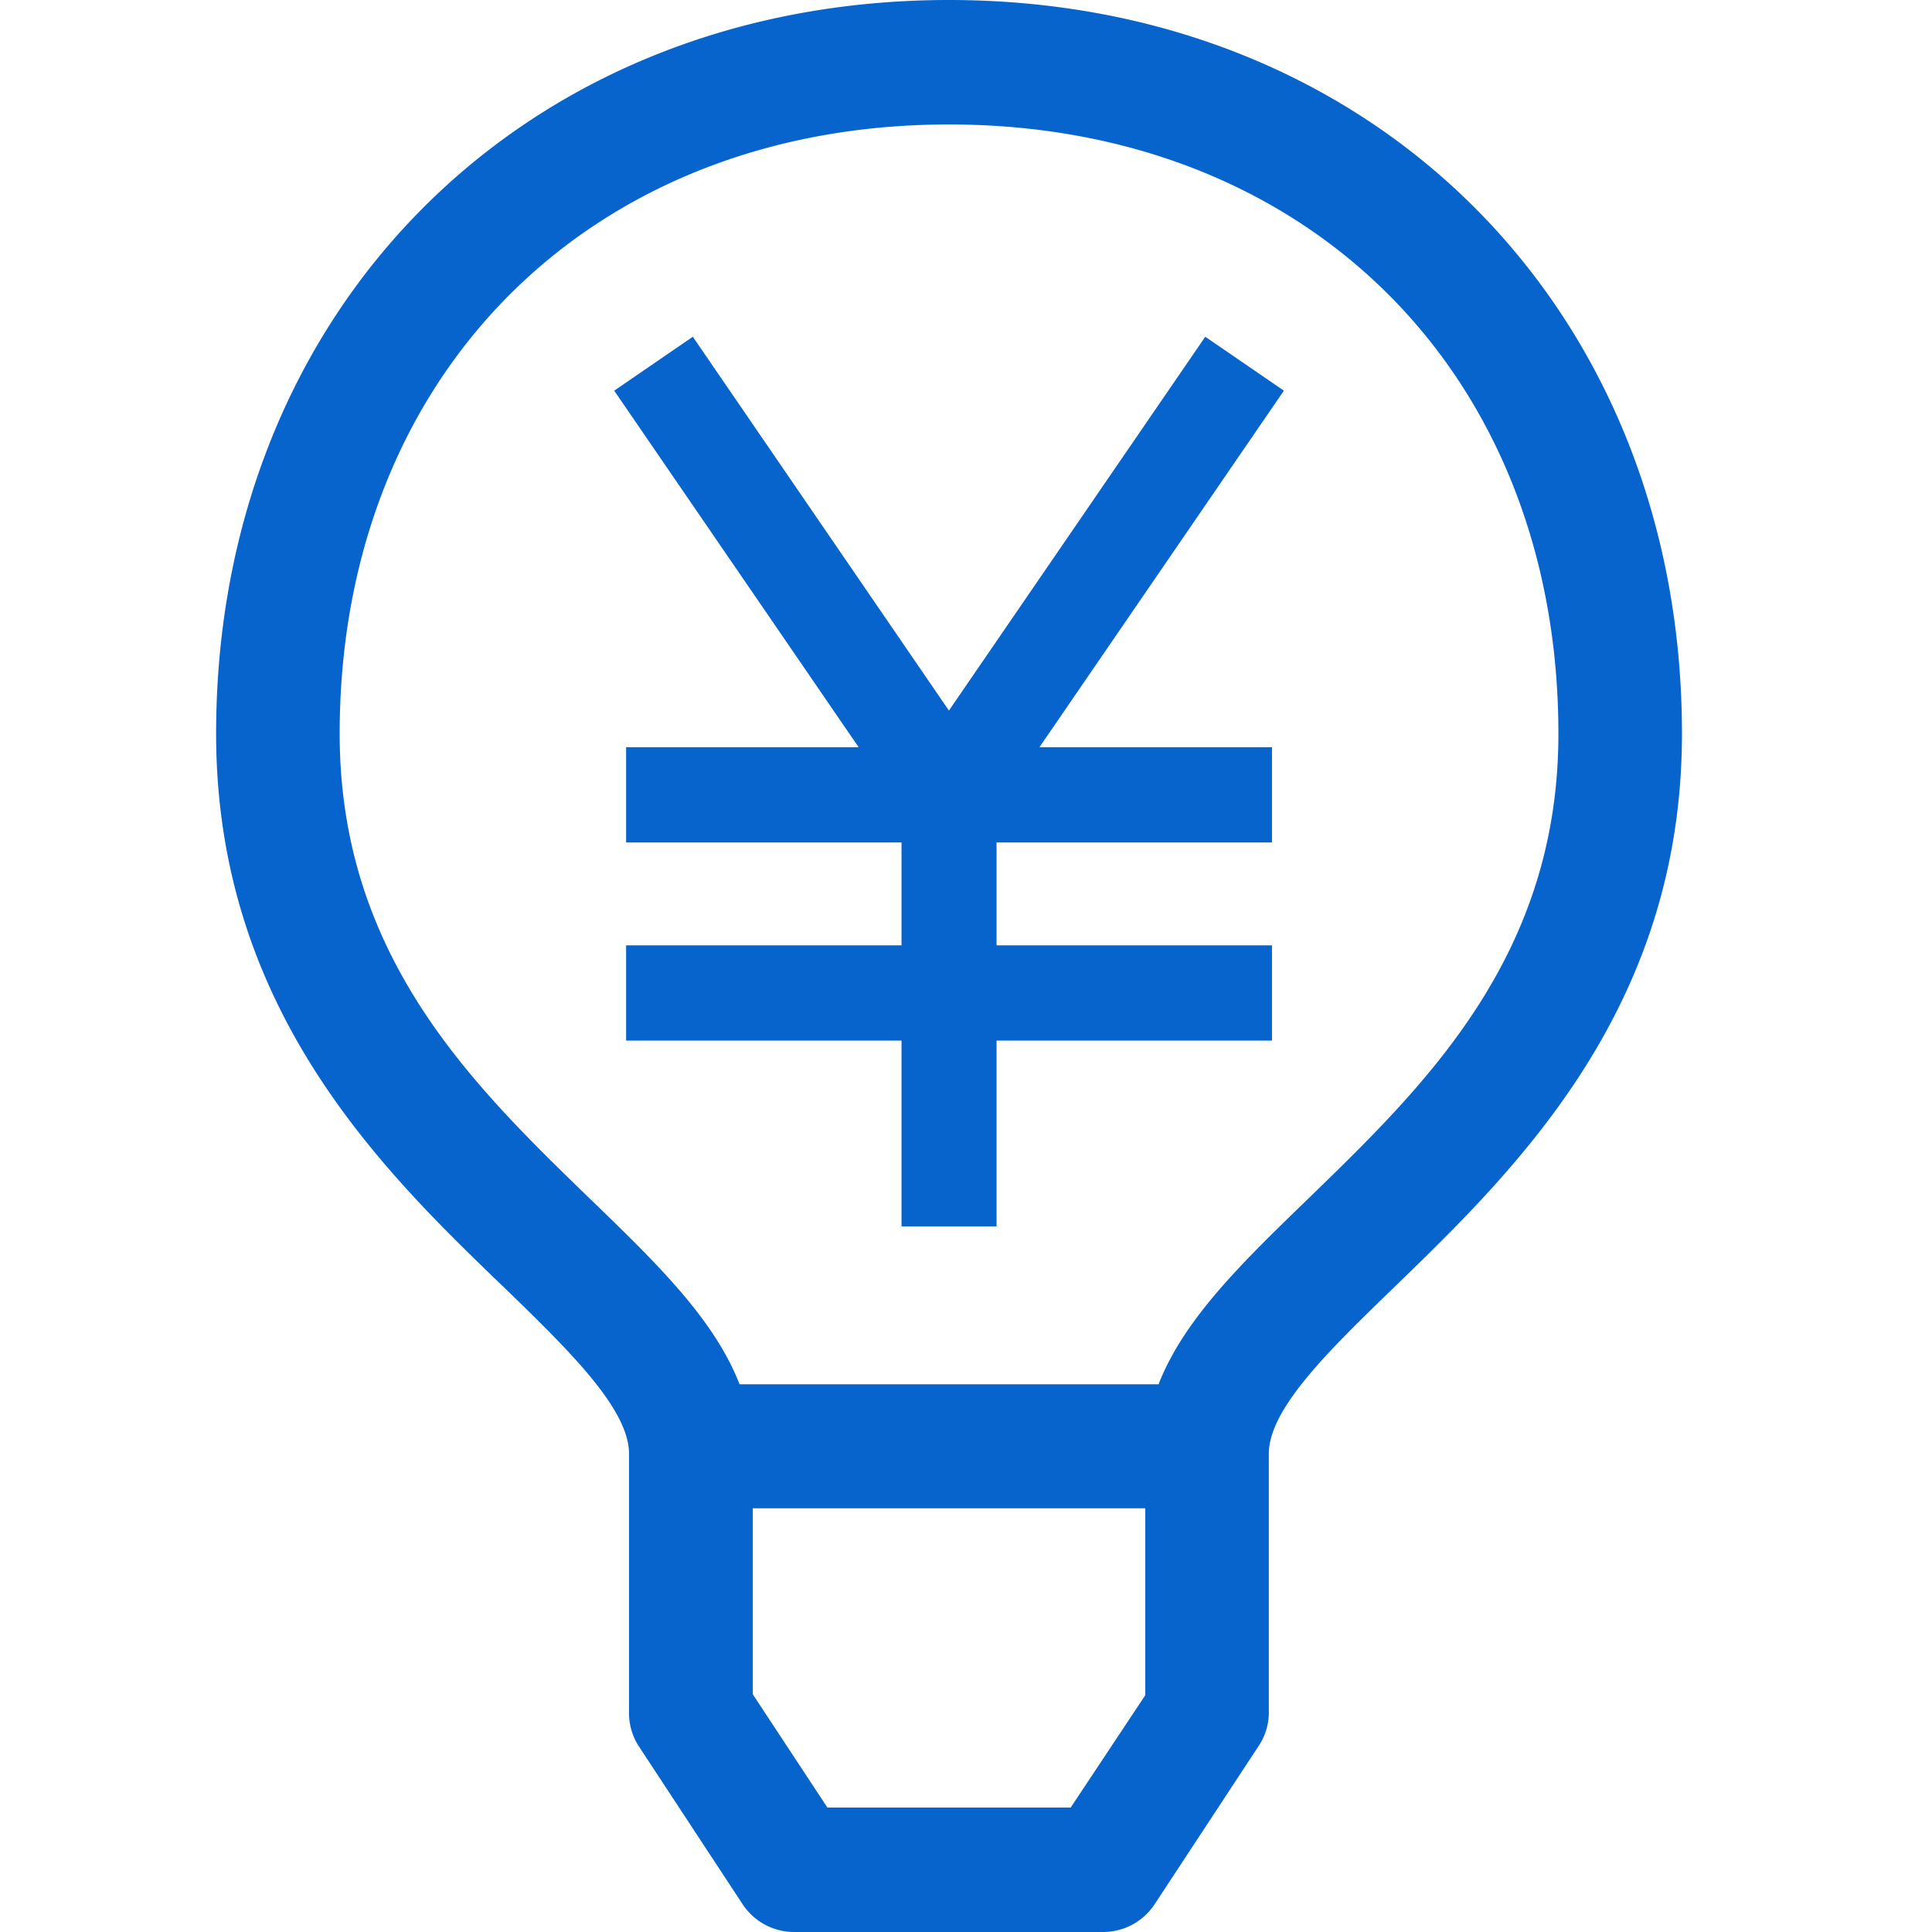
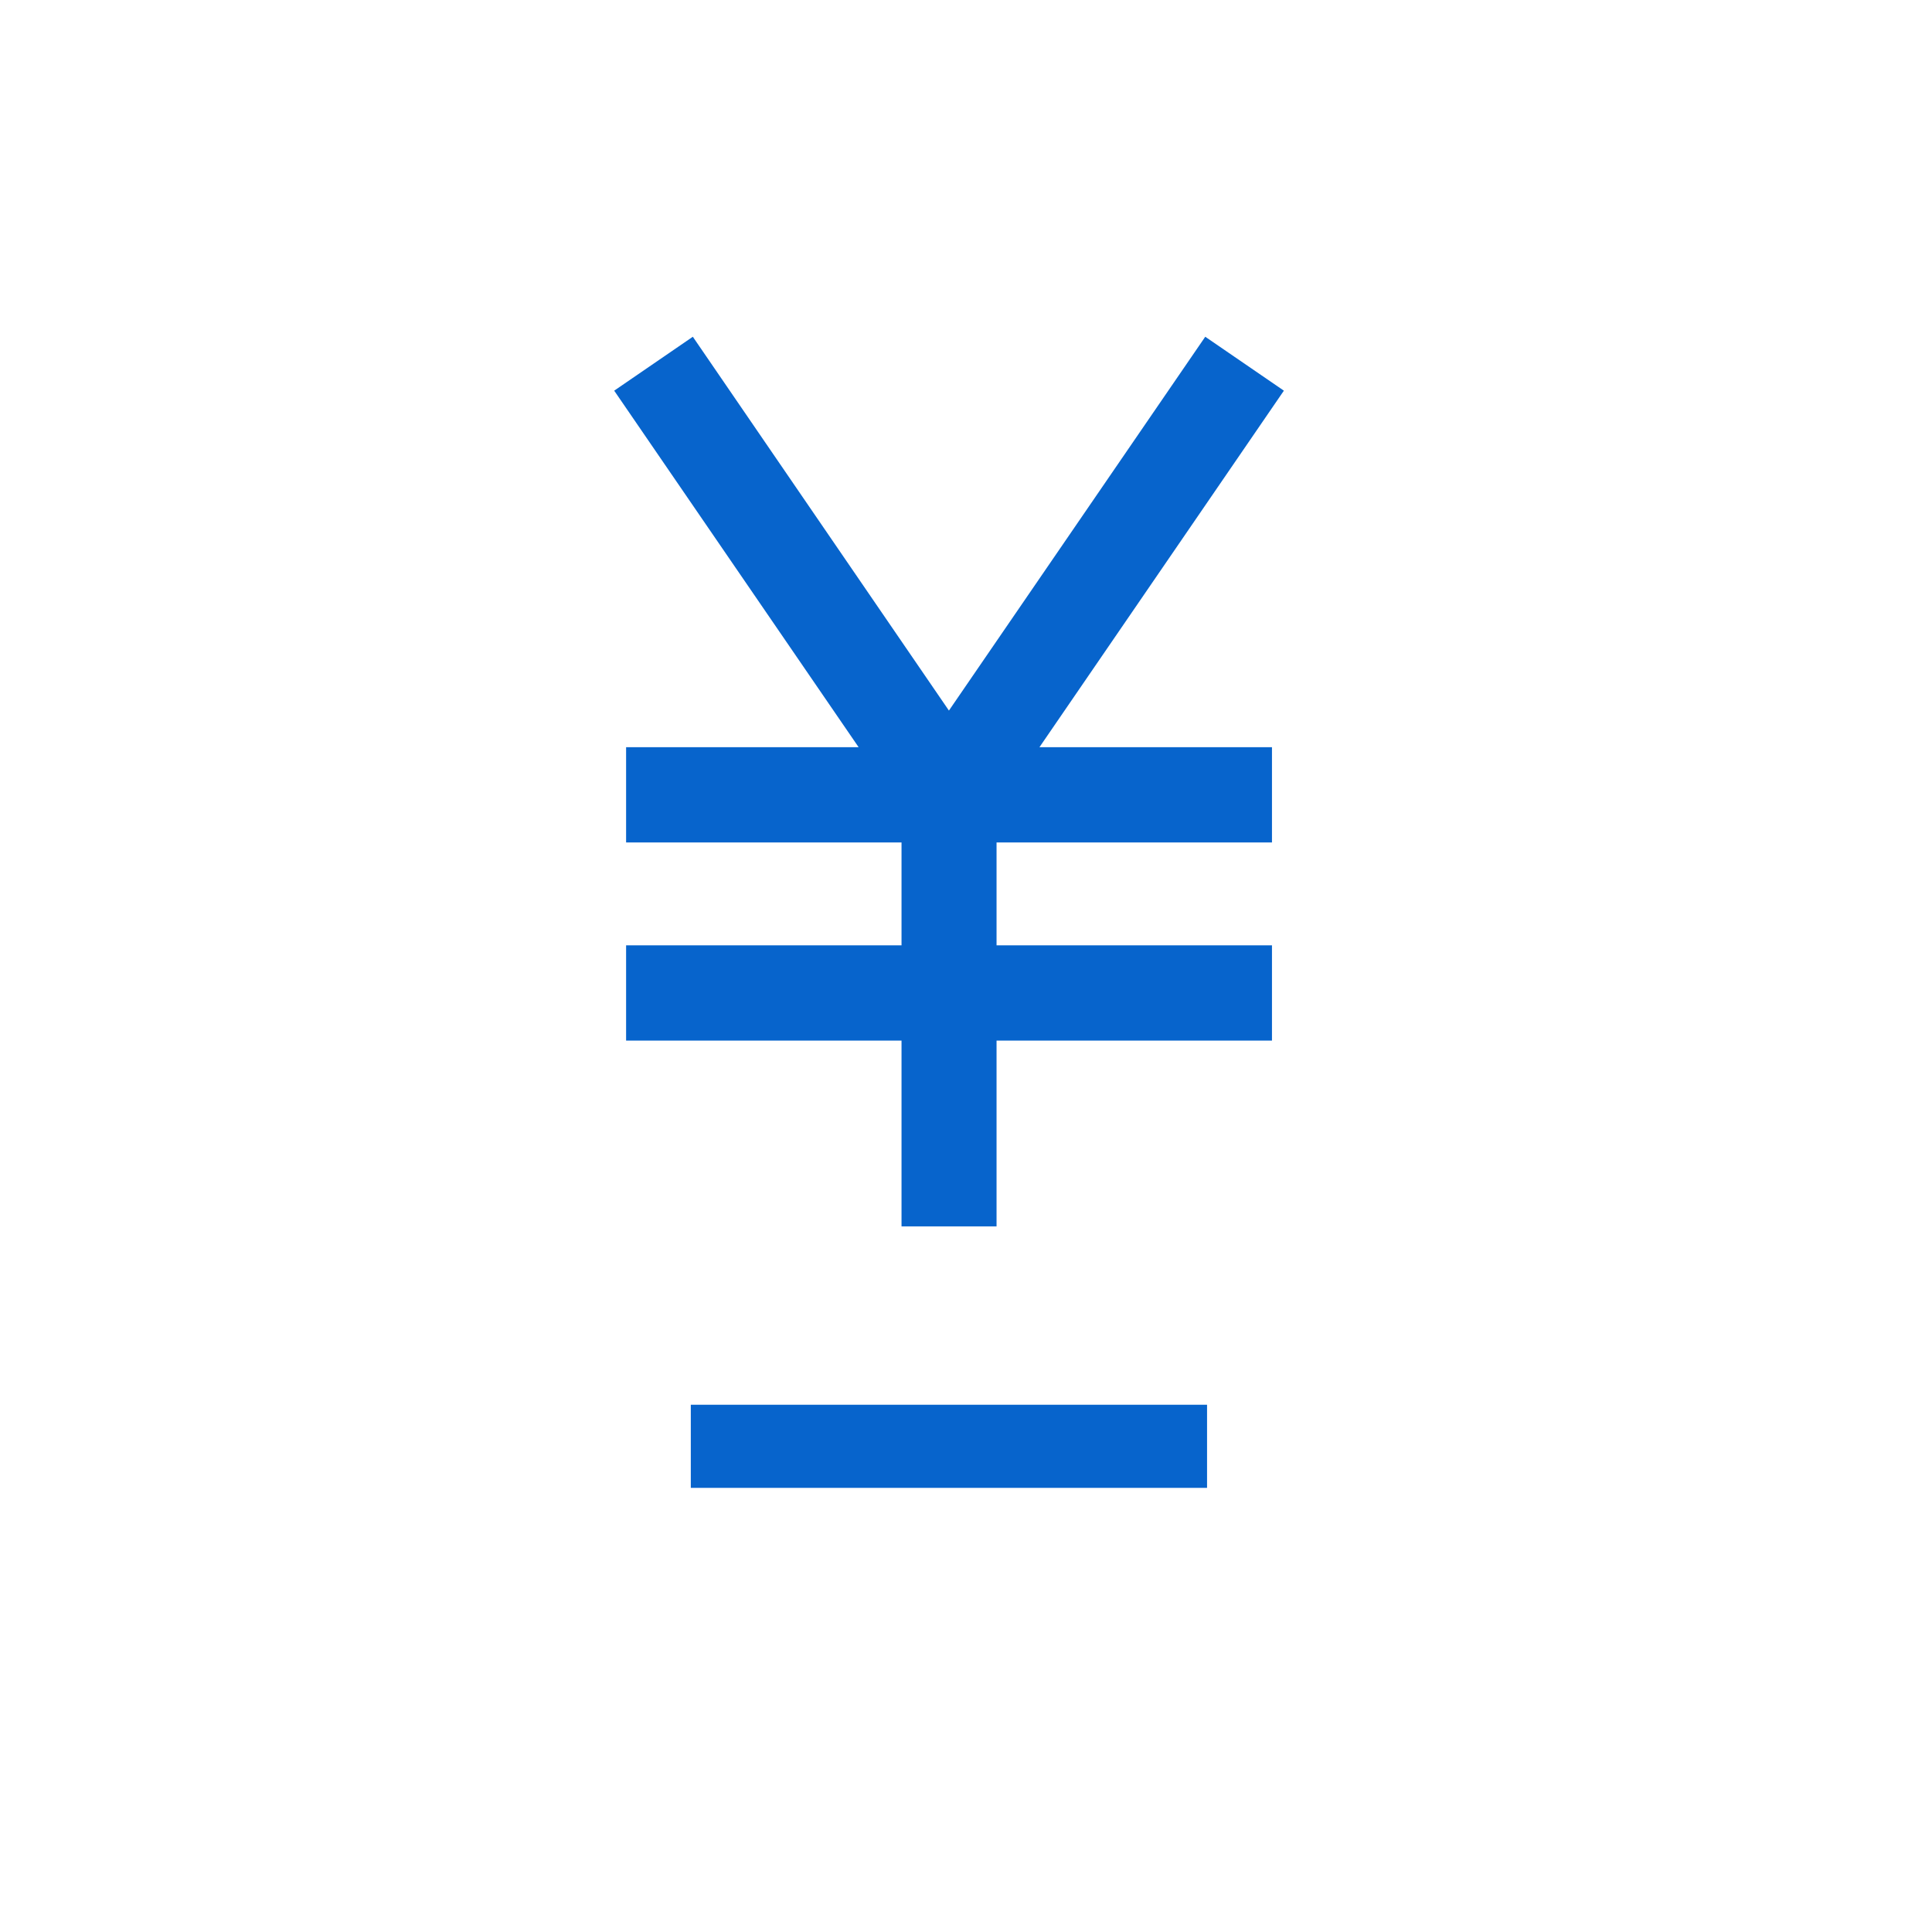
<svg xmlns="http://www.w3.org/2000/svg" id="レイヤー_1" data-name="レイヤー 1" viewBox="0 0 86 86">
  <defs>
    <style>.cls-1{fill:#0764cc;}</style>
  </defs>
  <rect class="cls-1" x="30.75" y="62.53" width="22.98" height="3.7" />
-   <path class="cls-1" d="M54.65,67.14H29.84V61.62H54.65Zm-23-1.83H52.82V63.45H31.67Z" />
-   <path class="cls-1" d="M35.35,85.05a1.82,1.82,0,0,1-1.53-.83l-4.6-7a1.81,1.81,0,0,1-.3-1V64.71c0-2.4-2.71-5-5.84-8-5.3-5.13-12.54-12.14-12.54-24C10.54,14.29,23.87,1,42.24,1S74,14.29,74,32.66c0,11.86-7.25,18.87-12.54,24-3.13,3-5.84,5.65-5.84,8V76.25a1.81,1.81,0,0,1-.3,1l-4.6,7a1.82,1.82,0,0,1-1.53.83ZM42.24,4.62c-16.5,0-28,11.53-28,28C14.21,43,20.28,48.83,25.63,54c3.74,3.62,7,6.74,7,10.69v11l3.75,5.68H48.15L51.9,75.7v-11c0-3.95,3.22-7.07,7-10.69C64.21,48.84,70.28,43,70.28,32.66,70.28,16.15,58.75,4.62,42.24,4.62Z" />
-   <path class="cls-1" d="M49.14,86H35.35a2.75,2.75,0,0,1-2.29-1.23l-4.6-7A2.71,2.71,0,0,1,28,76.25V64.71c0-2-2.7-4.63-5.56-7.4C17,52.08,9.62,44.9,9.62,32.66,9.62,13.76,23.34,0,42.24,0S74.87,13.76,74.87,32.66c0,12.24-7.41,19.41-12.82,24.65-2.86,2.77-5.57,5.39-5.57,7.4V76.25A2.7,2.7,0,0,1,56,77.76l-4.6,7A2.75,2.75,0,0,1,49.14,86Zm-6.9-84.1c-17.84,0-30.79,13-30.79,30.8C11.45,44.13,18.54,51,23.71,56c3.29,3.18,6.12,5.92,6.12,8.71V76.25a.93.93,0,0,0,.16.51l4.59,7a.92.92,0,0,0,.77.42H49.14a.92.92,0,0,0,.77-.42l4.59-7a.93.93,0,0,0,.16-.51V64.71c0-2.79,2.83-5.53,6.12-8.71C66,51,73,44.13,73,32.66,73,14.82,60.09,1.86,42.24,1.86Zm6.4,80.43H35.85L31.68,76V64.71c0-3.57-3.1-6.56-6.69-10-5.48-5.32-11.7-11.33-11.7-22,0-17,11.91-28.95,29-28.95s29,11.9,29,28.95c0,10.69-6.22,16.71-11.71,22-3.58,3.47-6.68,6.47-6.68,10V76ZM36.83,80.46H47.66l3.32-5V64.71c0-4.34,3.36-7.58,7.24-11.34,5.22-5.06,11.15-10.8,11.15-20.71,0-16-11.16-27.12-27.13-27.12S15.12,16.69,15.12,32.66c0,9.91,5.92,15.64,11.14,20.7,3.89,3.76,7.25,7,7.25,11.35V75.42Z" />
  <polygon class="cls-1" points="53.65 14.99 42.24 31.63 30.84 14.99 27.34 17.39 38.22 33.26 27.87 33.26 27.87 37.5 40.13 37.5 40.13 42.08 27.87 42.08 27.87 46.32 40.13 46.32 40.13 54.59 44.36 54.59 44.36 46.32 56.62 46.32 56.62 42.08 44.36 42.08 44.36 37.5 56.62 37.5 56.62 33.26 46.27 33.26 57.15 17.39 53.65 14.99" />
</svg>